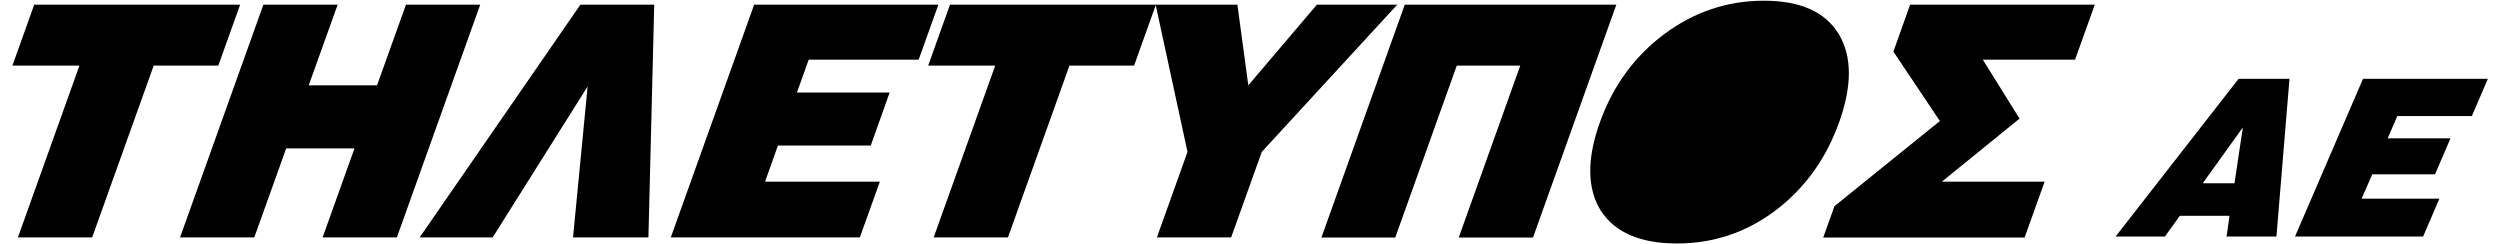
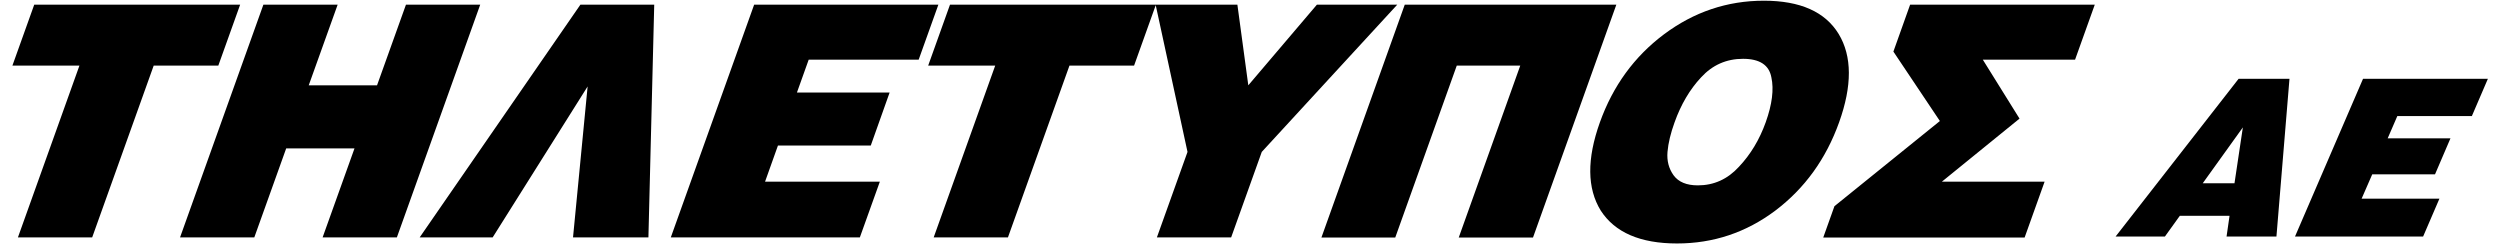
<svg xmlns="http://www.w3.org/2000/svg" version="1.2" viewBox="0 0 1747 172" width="400" height="39">
  <style>
		.s0 { fill: #000000 } 
	</style>
  <path id="ΤΗΛΕΤΥΠΟΣ" class="s0" aria-label="ΤΗΛΕΤΥΠΟΣ" d="m15.6 3.3l-15.4 43h47.3l-43.4 121.2h52.4l43.4-121.2h45.6l15.4-43zm193.7 56.9l20.4-56.9h-52.4l-58.8 164.2h52.4l22.5-62.8h48.2l-22.5 62.8h52.4l58.8-164.2h-52.4l-20.4 56.9zm129.8 107.3l67-106.5-10.3 106.5h53.2l4.1-164.2h-52.1l-113.4 164.2zm300.6-125.4l13.9-38.8h-130l-58.8 164.2h133.4l14.1-39.3h-81l9.1-25.5h65.5l13.3-37.4h-65.4l8.3-23.2zm22.1-38.8l-15.4 43h47.3l-43.4 121.2h52.4l43.4-121.2h45.6l15.4-43zm202.8 0h-57.7l22.5 103.9-21.6 60.3h52.4l21.6-60.3 95.6-103.9h-56.7l-48.4 56.9zm208.6 164.3l58.8-164.3h-149.3l-58.8 164.3h52.1l43.4-121.3h44.8l-43.4 121.3zm116.3-36.8q-11.9 0-17.1-7.1-5.1-7.1-4.3-16.5 0.8-9.3 5-20.9 6.8-19 18.7-31.7 12-13.1 29.6-13.1 17.6 0 20 13.1 2.8 12.7-4 31.7-6.6 18.4-18.9 31.4-12 13.1-29 13.1zm46.6-130.3q-38.8 0-70.6 23.8-31.3 23.5-45.1 62-13.9 38.8 0.6 62.3 15 23.2 53.8 23.2 38.5 0 69.4-23.2 31.1-23.5 45-62.3 13.9-38.8-0.3-62.3-14.3-23.5-52.8-23.5zm154.5 41.6h65.1l13.9-38.8h-130.3l-11.8 33.1 32.8 49-74.4 60.1-7.9 22.1h142.1l14.1-39.4h-72.5l54.8-44.5z" />
  <path id="AE" class="s0" aria-label="AE" d="m1545.8 129.3l28.3-39.4-5.9 39.4zm52 37.6l9.2-111.3h-35.9l-86.8 111.3h34.8l10.5-14.6h35.1l-2.1 14.6zm137.9-85l11.3-26.3h-88.1l-48 111.3h90.4l11.5-26.7h-54.9l7.5-17.2h44.3l10.9-25.4h-44.3l6.8-15.7z" />
-   <path id="Shape 1" fill-rule="evenodd" class="s0" d="m1176.57 133.82c-24.62-14.85-31.38-48.67-15.1-75.67 16.27-26.99 49.33-36.81 73.96-21.97 24.62 14.85 31.38 48.67 15.1 75.67-16.27 26.99-49.33 36.81-73.96 21.97z" />
</svg>